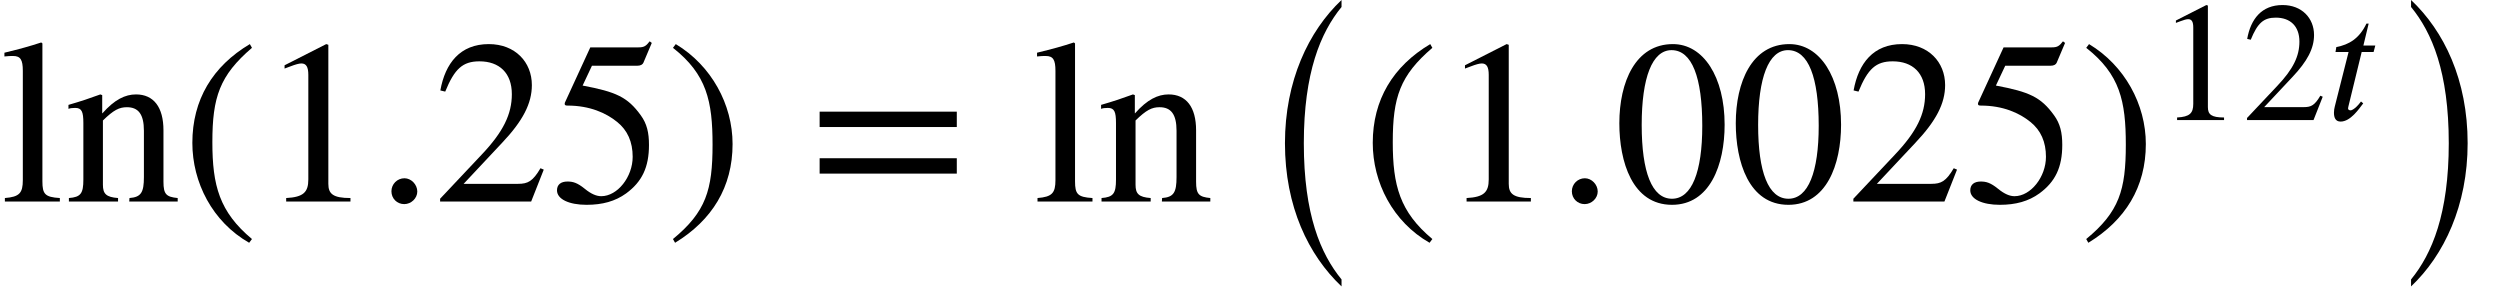
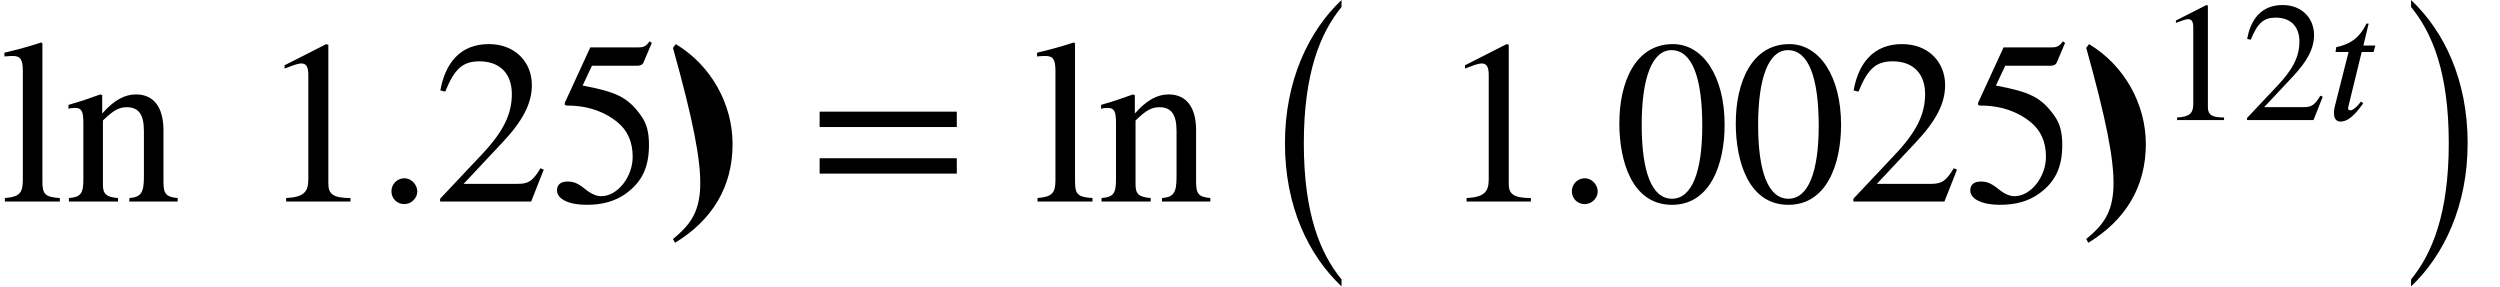
<svg xmlns="http://www.w3.org/2000/svg" xmlns:xlink="http://www.w3.org/1999/xlink" version="1.1" width="117.121pt" height="13.429pt" viewBox="70.735 59.3 117.121 13.429">
  <defs>
    <path id="g1-58" d="M1.443 -0.343C1.443 -0.582 1.235 -0.797 1.004 -0.797C0.757 -0.797 0.558 -0.598 0.558 -0.351S0.749 0.088 0.996 0.088C1.235 0.088 1.443 -0.112 1.443 -0.343Z" />
    <path id="g1-116" d="M2.256 -3.491H1.698L1.945 -4.519H1.841C1.514 -3.826 1.028 -3.531 0.43 -3.419L0.391 -3.188H1.004L0.359 -0.638C0.335 -0.55 0.319 -0.446 0.319 -0.343C0.319 -0.128 0.383 0.072 0.63 0.072C1.1 0.072 1.498 -0.534 1.69 -0.781L1.586 -0.869C1.291 -0.47 1.108 -0.454 1.108 -0.454C1.004 -0.454 0.98 -0.502 0.98 -0.55C0.98 -0.574 0.988 -0.614 0.996 -0.638L1.618 -3.188H2.176L2.256 -3.491Z" />
-     <path id="g3-46" d="M2.423 1.283C1.307 0.351 1.068 -0.55 1.068 -2.032C1.068 -3.571 1.315 -4.312 2.423 -5.26L2.351 -5.388C1.076 -4.631 0.383 -3.483 0.383 -2.008C0.383 -0.654 1.068 0.693 2.327 1.411L2.423 1.283Z" />
-     <path id="g3-47" d="M0.231 -5.26C1.387 -4.352 1.586 -3.435 1.586 -1.945C1.586 -0.399 1.363 0.351 0.231 1.283L0.303 1.411C1.57 0.638 2.271 -0.494 2.271 -1.969C2.271 -3.324 1.546 -4.655 0.327 -5.388L0.231 -5.26Z" />
+     <path id="g3-47" d="M0.231 -5.26C1.586 -0.399 1.363 0.351 0.231 1.283L0.303 1.411C1.57 0.638 2.271 -0.494 2.271 -1.969C2.271 -3.324 1.546 -4.655 0.327 -5.388L0.231 -5.26Z" />
    <path id="g3-48" d="M3.794 -2.63C3.794 -4.264 3.068 -5.388 2.024 -5.388C0.741 -5.388 0.191 -4.089 0.191 -2.678C0.191 -1.371 0.63 0.112 1.993 0.112C3.292 0.112 3.794 -1.259 3.794 -2.63ZM3.029 -2.59C3.029 -1.012 2.67 -0.096 1.993 -0.096C1.307 -0.096 0.956 -1.004 0.956 -2.622S1.315 -5.181 1.977 -5.181C2.678 -5.181 3.029 -4.248 3.029 -2.59Z" />
    <path id="g3-49" d="M3.14 0V-0.12C2.542 -0.12 2.383 -0.263 2.383 -0.606V-5.364L2.311 -5.388L0.885 -4.663V-4.551L1.1 -4.631C1.243 -4.686 1.379 -4.726 1.459 -4.726C1.626 -4.726 1.698 -4.607 1.698 -4.336V-0.757C1.698 -0.319 1.53 -0.151 0.94 -0.12V0H3.14Z" />
    <path id="g3-50" d="M3.778 -1.092L3.666 -1.14C3.403 -0.693 3.236 -0.606 2.901 -0.606H1.036L2.351 -2.008C3.061 -2.758 3.371 -3.355 3.371 -3.985C3.371 -4.774 2.798 -5.388 1.897 -5.388C0.917 -5.388 0.406 -4.734 0.239 -3.802L0.406 -3.762C0.725 -4.543 1.004 -4.798 1.578 -4.798C2.256 -4.798 2.686 -4.4 2.686 -3.674C2.686 -2.997 2.399 -2.391 1.65 -1.602L0.231 -0.096V0H3.347L3.778 -1.092Z" />
    <path id="g3-53" d="M3.491 -5.428L3.419 -5.483C3.292 -5.316 3.22 -5.276 3.037 -5.276H1.387L0.518 -3.387C0.518 -3.387 0.51 -3.363 0.51 -3.347C0.51 -3.3 0.534 -3.284 0.606 -3.284C1.371 -3.284 1.929 -3.029 2.303 -2.726C2.662 -2.439 2.837 -2.04 2.837 -1.53C2.837 -0.845 2.319 -0.183 1.761 -0.183C1.602 -0.183 1.419 -0.255 1.196 -0.438C0.94 -0.646 0.789 -0.685 0.606 -0.685C0.383 -0.685 0.247 -0.582 0.247 -0.383C0.247 -0.08 0.662 0.112 1.259 0.112C1.801 0.112 2.24 -0.008 2.614 -0.279C3.156 -0.677 3.395 -1.172 3.395 -1.937C3.395 -2.359 3.324 -2.662 3.116 -2.949C2.662 -3.579 2.264 -3.754 1.124 -3.969L1.443 -4.647H2.989C3.116 -4.647 3.18 -4.694 3.204 -4.75L3.491 -5.428Z" />
    <path id="g3-61" d="M5.077 -2.55V-3.076H0.383V-2.55H5.077ZM5.077 -0.956V-1.482H0.383V-0.956H5.077Z" />
    <path id="g3-108" d="M2.048 0V-0.12C1.538 -0.151 1.451 -0.255 1.451 -0.693V-5.412L1.411 -5.444C0.996 -5.308 0.701 -5.228 0.151 -5.093V-4.965C0.279 -4.981 0.383 -4.981 0.446 -4.981C0.701 -4.981 0.781 -4.854 0.781 -4.471V-0.733C0.781 -0.295 0.669 -0.159 0.167 -0.12V0H2.048Z" />
    <path id="g3-110" d="M3.866 0V-0.12C3.475 -0.159 3.379 -0.247 3.379 -0.677V-2.439C3.379 -3.228 3.045 -3.666 2.439 -3.666C2.072 -3.666 1.706 -3.491 1.291 -3.021H1.283V-3.642L1.219 -3.666C0.829 -3.523 0.566 -3.435 0.128 -3.308V-3.172C0.183 -3.196 0.271 -3.204 0.359 -3.204C0.582 -3.204 0.638 -3.076 0.638 -2.686V-0.749C0.638 -0.279 0.55 -0.151 0.143 -0.12V0H1.825V-0.12C1.419 -0.151 1.307 -0.263 1.307 -0.574V-2.774C1.674 -3.132 1.865 -3.228 2.128 -3.228C2.519 -3.228 2.71 -2.989 2.71 -2.423V-0.837C2.71 -0.311 2.614 -0.151 2.216 -0.12L2.208 0H3.866Z" />
    <path id="g0-0" d="M4.167 12.371C3.185 11.171 2.4 9.327 2.4 5.989C2.4 2.684 3.185 0.807 4.167 -0.393V-0.72C2.618 0.742 1.516 3.076 1.516 5.989C1.516 8.956 2.618 11.236 4.167 12.698V12.371Z" />
    <path id="g0-1" d="M0.938 -0.393C1.92 0.807 2.705 2.651 2.705 5.989C2.705 9.295 1.92 11.171 0.938 12.371V12.698C2.487 11.236 3.589 8.902 3.589 5.989C3.589 3.022 2.487 0.742 0.938 -0.72V-0.393Z" />
    <use id="g2-58" xlink:href="#g1-58" transform="scale(1.369)" />
    <use id="g4-46" xlink:href="#g3-46" transform="scale(1.369)" />
    <use id="g4-47" xlink:href="#g3-47" transform="scale(1.369)" />
    <use id="g4-48" xlink:href="#g3-48" transform="scale(1.369)" />
    <use id="g4-49" xlink:href="#g3-49" transform="scale(1.369)" />
    <use id="g4-50" xlink:href="#g3-50" transform="scale(1.369)" />
    <use id="g4-53" xlink:href="#g3-53" transform="scale(1.369)" />
    <use id="g4-61" xlink:href="#g3-61" transform="scale(1.369)" />
    <use id="g4-108" xlink:href="#g3-108" transform="scale(1.369)" />
    <use id="g4-110" xlink:href="#g3-110" transform="scale(1.369)" />
  </defs>
  <g id="page1">
    <use x="70.735" y="68.742" xlink:href="#g4-108" />
    <use x="73.767" y="68.742" xlink:href="#g4-110" />
    <use x="79.222" y="68.742" xlink:href="#g4-46" />
    <use x="82.855" y="68.742" xlink:href="#g4-49" />
    <use x="88.309" y="68.742" xlink:href="#g2-58" />
    <use x="91.037" y="68.742" xlink:href="#g4-50" />
    <use x="96.491" y="68.742" xlink:href="#g4-53" />
    <use x="101.946" y="68.742" xlink:href="#g4-47" />
    <use x="108.609" y="68.742" xlink:href="#g4-61" />
    <use x="119.112" y="68.742" xlink:href="#g4-108" />
    <use x="122.144" y="68.742" xlink:href="#g4-110" />
    <use x="129.417" y="60.02" xlink:href="#g0-0" />
    <use x="134.522" y="68.742" xlink:href="#g4-46" />
    <use x="138.155" y="68.742" xlink:href="#g4-49" />
    <use x="143.61" y="68.742" xlink:href="#g2-58" />
    <use x="146.337" y="68.742" xlink:href="#g4-48" />
    <use x="151.792" y="68.742" xlink:href="#g4-48" />
    <use x="157.246" y="68.742" xlink:href="#g4-50" />
    <use x="162.701" y="68.742" xlink:href="#g4-53" />
    <use x="168.155" y="68.742" xlink:href="#g4-47" />
    <use x="171.788" y="64.924" xlink:href="#g3-49" />
    <use x="175.773" y="64.924" xlink:href="#g3-50" />
    <use x="179.758" y="64.924" xlink:href="#g1-116" />
    <use x="182.751" y="60.02" xlink:href="#g0-1" />
  </g>
</svg>